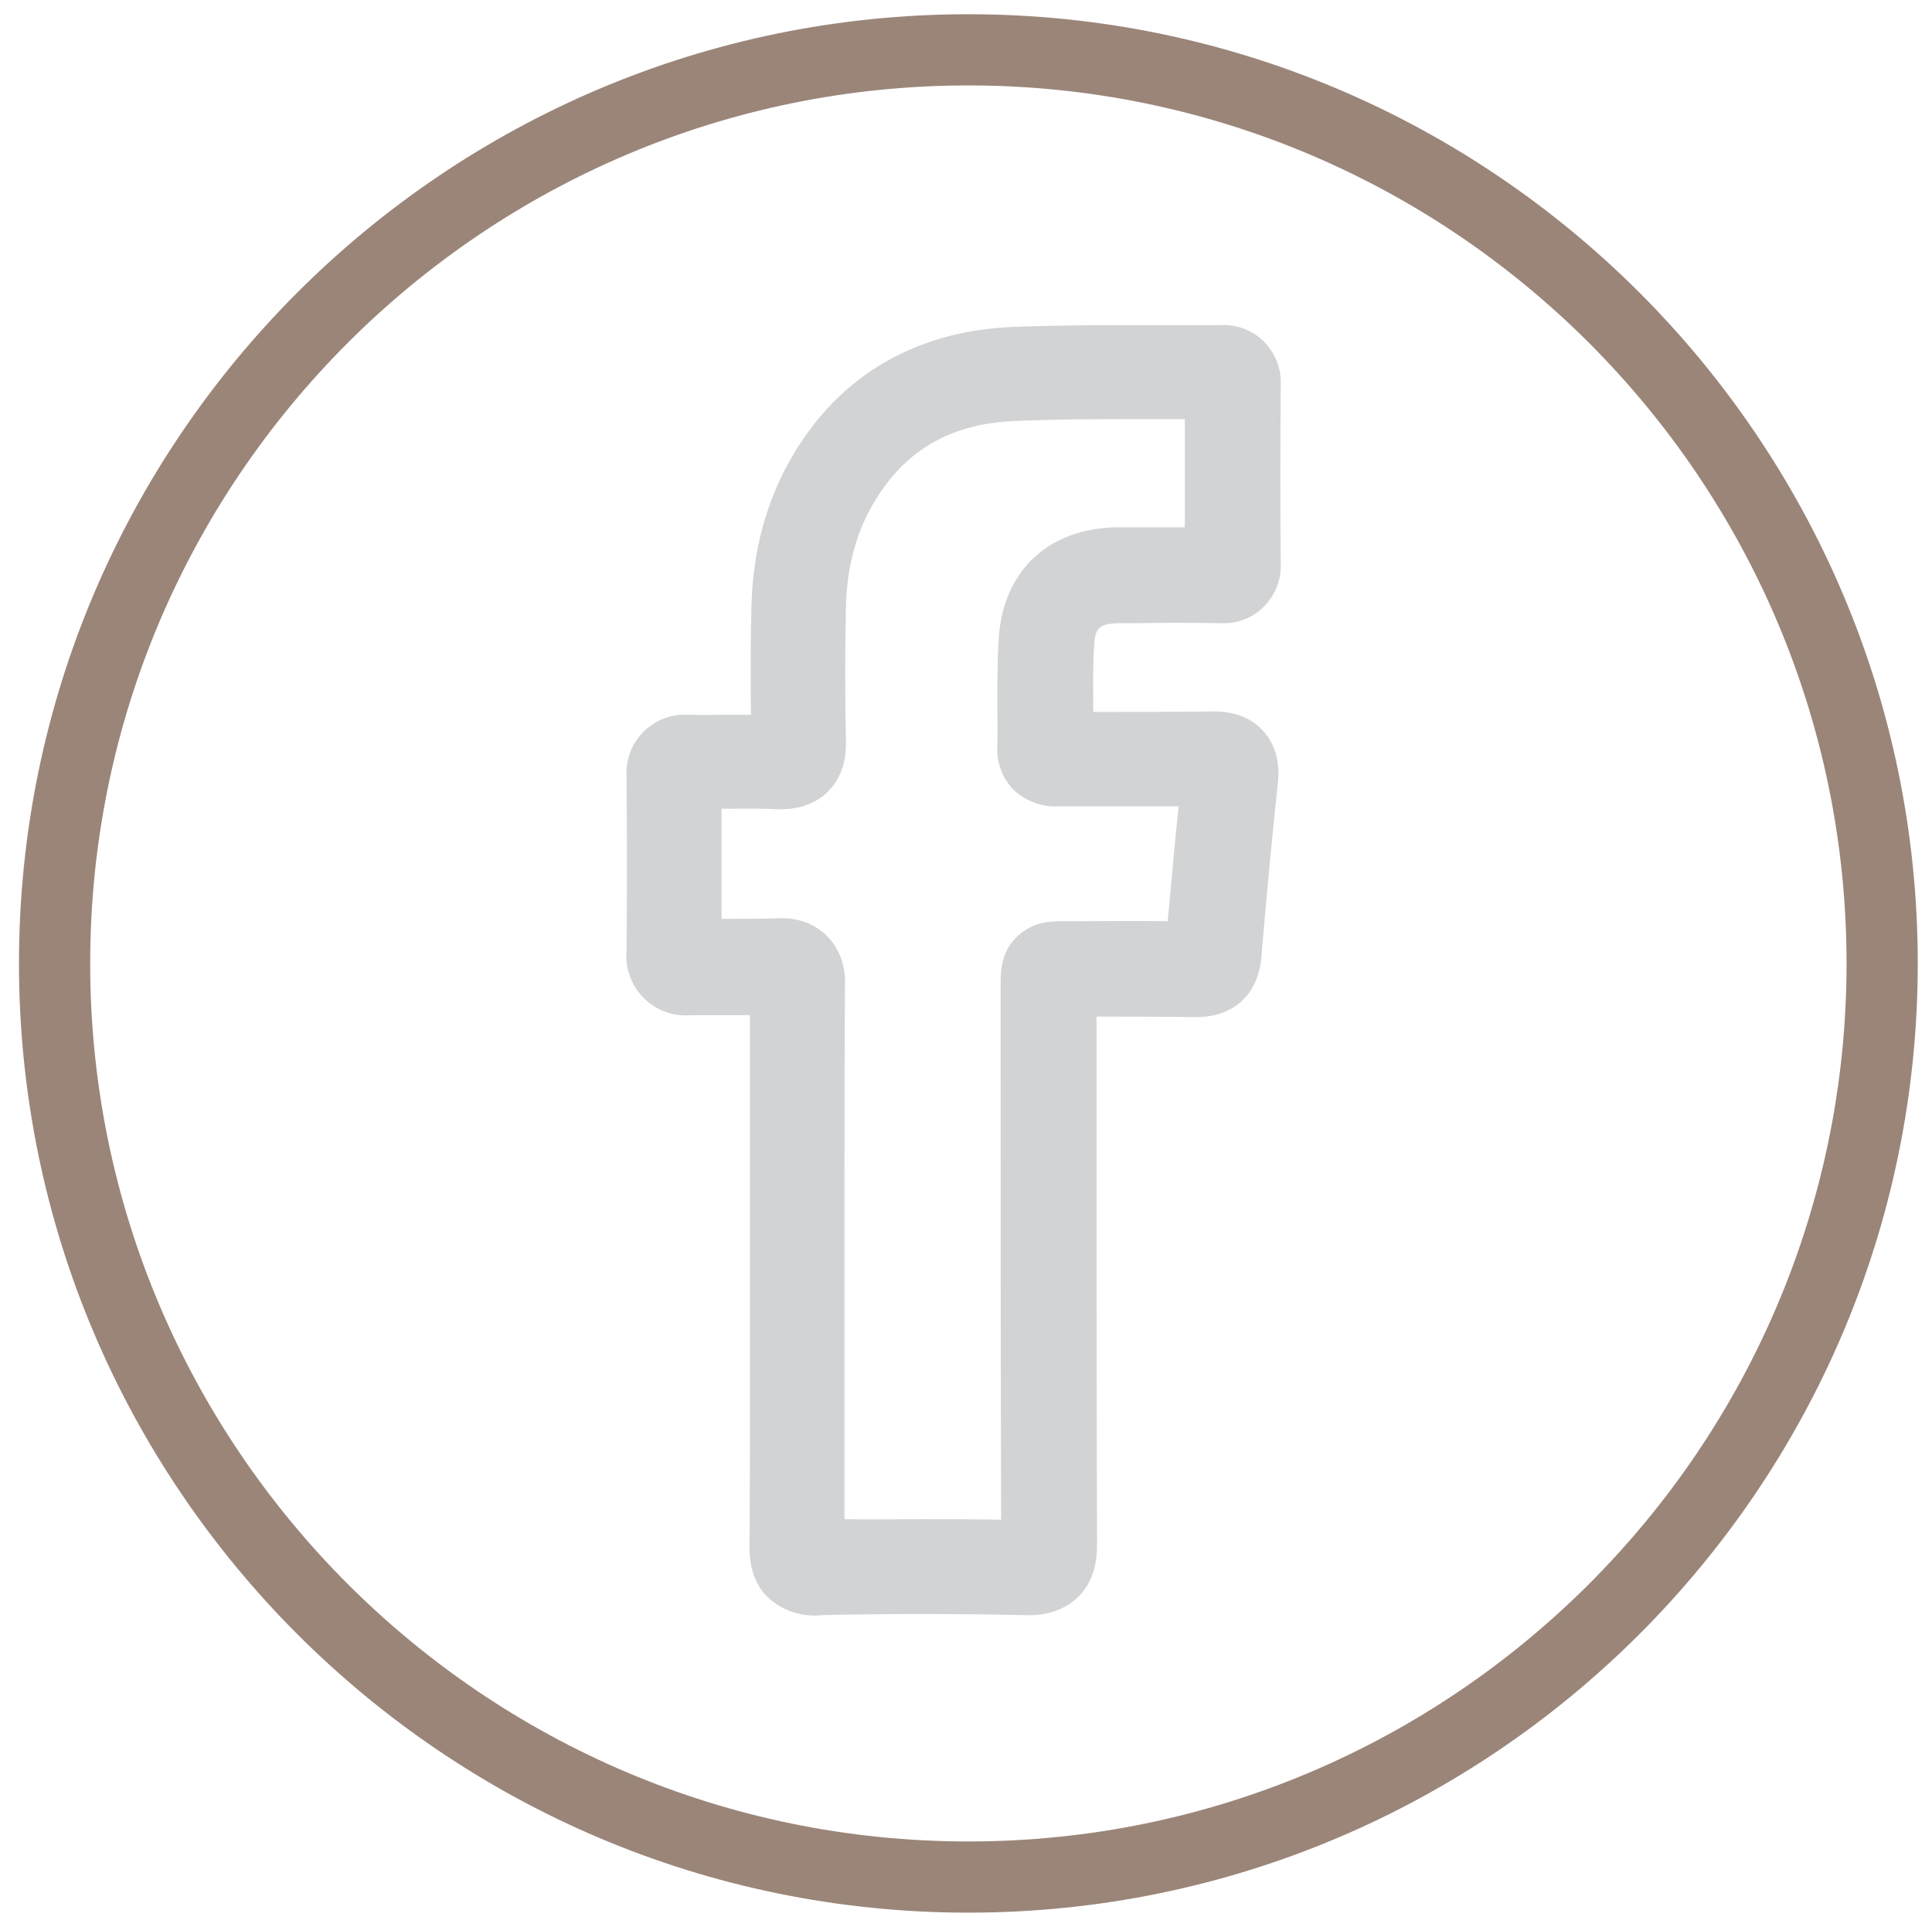
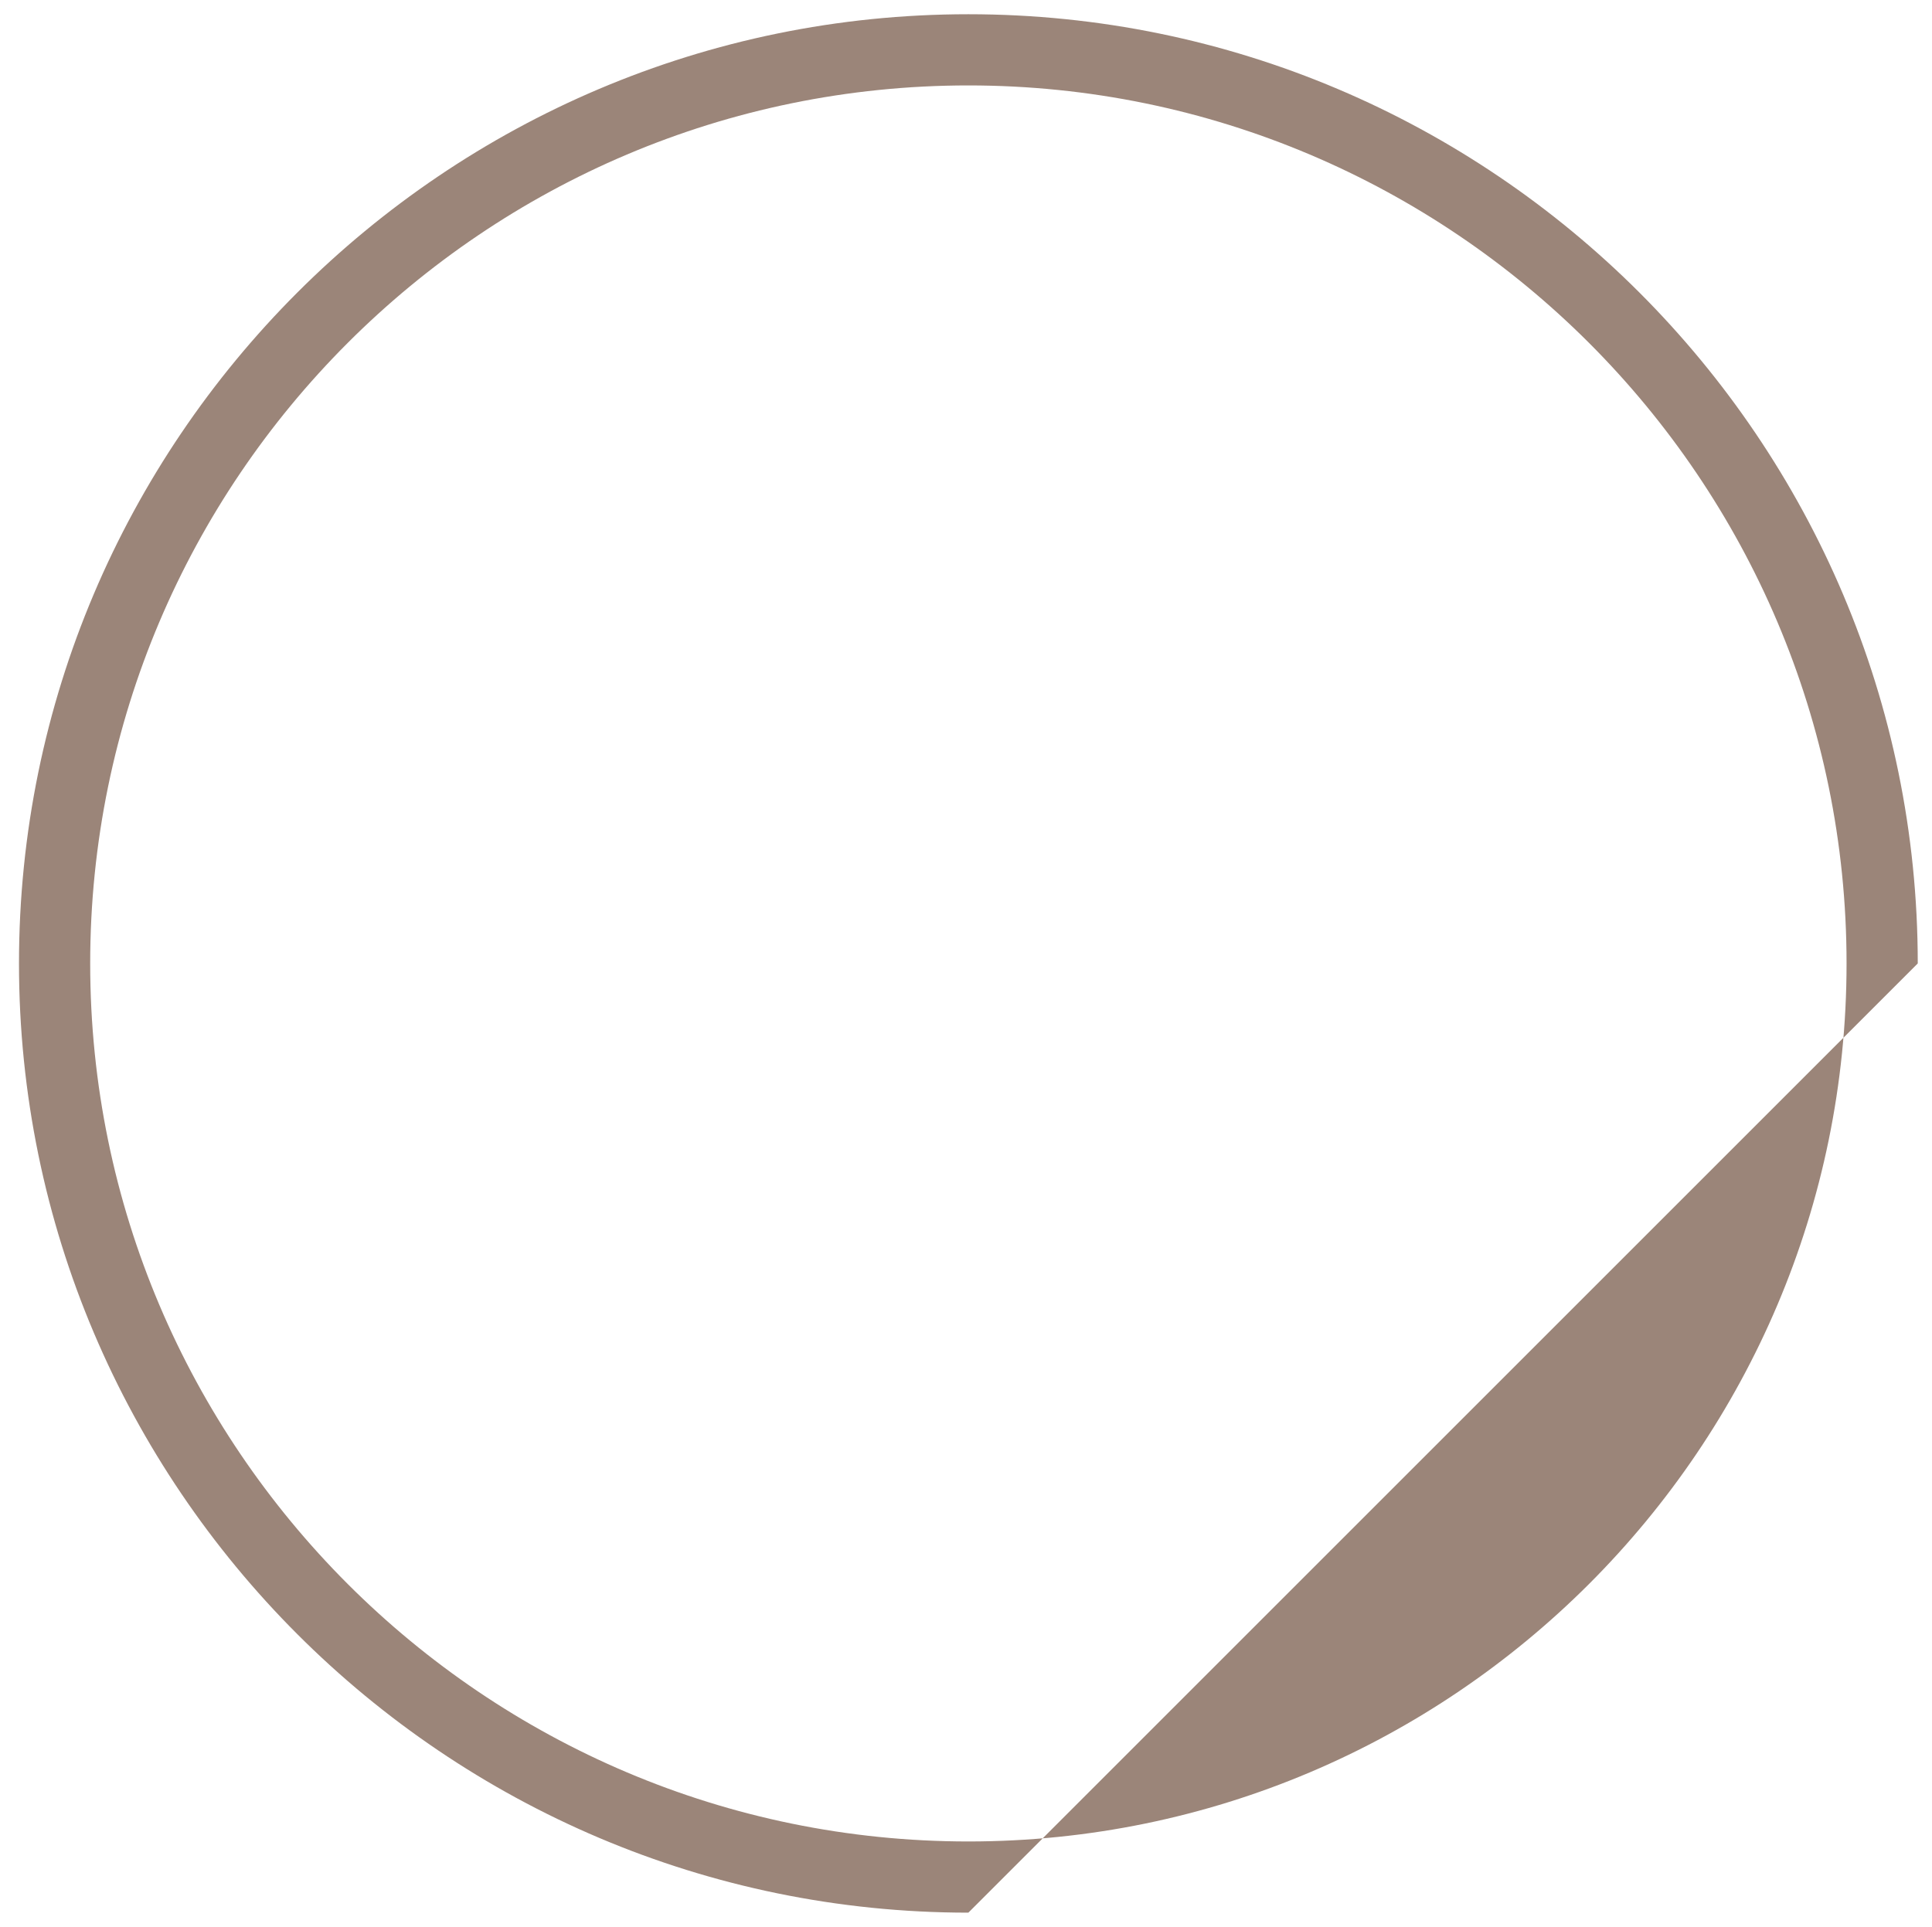
<svg xmlns="http://www.w3.org/2000/svg" version="1.1" id="Layer_1" x="0px" y="0px" viewBox="0 0 407 406" style="enable-background:new 0 0 407 406;" xml:space="preserve">
  <style type="text/css">
	.st0{fill:#9B8579;}
	.st1{fill:#D1D3D4;}
</style>
  <title>Icons</title>
  <g id="Layer_4">
-     <path class="st0" d="M204,403C93.8,403,4,313.3,4,203S93.7,3,204,3s200,89.7,200,200S314.2,403,204,403z M204,18   C102,18,19,101,19,203s83,185,185,185s185-83,185-185S306,18,204,18z" />
-     <path class="st1" d="M172.1,340.4c-3.8,0.1-7.5-1.2-10.3-3.8c-4-3.9-3.9-9-3.9-11.2c0.1-14.5,0.1-29.3,0.1-43.5c0-4.9,0-9.8,0-14.7   c0-5,0-10,0-15.1c0-12.5,0-25.4,0-38.2c-1.5,0-3,0-4.5,0c-2.7,0-5.3,0-7.9,0c-6.9,0.6-12.9-4.4-13.6-11.3c-0.1-0.7-0.1-1.4,0-2.1   c0.1-11.4,0.1-23.4,0-36.7c-0.5-6.8,4.6-12.7,11.4-13.2c0.6,0,1.3,0,1.9,0c2.5,0.1,5,0,7.7,0c1.7,0,3.4,0,5.2,0   c-0.1-7.5-0.1-15.1,0.1-22.7c0.3-14.1,4.4-26.6,12.1-37.1c9.9-13.5,24.6-21.1,42.7-21.9c9.8-0.4,19.7-0.4,29.3-0.4   c4.8,0,9.8,0,14.7,0c3.4-0.2,6.8,1.1,9.2,3.5c2.4,2.5,3.7,5.8,3.5,9.2c-0.1,13.9-0.1,26.1,0,37.2c0.4,6.7-4.6,12.5-11.3,12.9   c-0.6,0-1.1,0-1.7,0c-5.7-0.1-11.5-0.1-17.1,0h-3.7c-4.8,0-5.3,1.4-5.5,4.7c-0.3,4.2-0.2,8.4-0.2,12.9c0,0.4,0,0.8,0,1.1h3.2   c7.2,0,14.5,0,21.8-0.1c1.7,0,7-0.1,10.8,4.1c2.5,2.8,3.6,6.5,3.1,11c-1.2,11-2.3,22.8-3.5,36.9c-0.5,6.1-4.5,12.6-14.2,12.4   c-6.8-0.1-13.5-0.1-20.5-0.1v6.6c0,34.2,0,69.7,0.1,104.5c0,2,0,7.3-4,11.2s-9.3,3.9-11.2,3.8c-14.6-0.3-29-0.3-42.8,0L172.1,340.4   z M177.9,326.1L177.9,326.1z M194.1,320.1c5.5,0,11.1,0,16.8,0.1c-0.1-33.2-0.1-66.9-0.1-99.5v-11.3c0-0.5,0-1,0-1.4   c0-3-0.1-7.2,3.4-10.6s7.5-3.3,10.2-3.3c0.5,0,1.1,0,1.8,0c6.7,0,13.2-0.1,19.8,0c0.8-8.8,1.5-16.8,2.3-24.2c-5.1,0-10.1,0-15.1,0   h-10.1c-3.6,0.2-7-1.1-9.6-3.5c-2.4-2.5-3.6-5.8-3.4-9.2c0.1-2.7,0-5.5,0-8.4c0-4.6,0-9.4,0.3-14.3c0.9-14.4,10.7-23.4,25.4-23.4   h3.7c3.3,0,6.7,0,10.1,0c0-7.1,0-14.6,0-22.8h-7.4c-9.3,0-19,0-28.4,0.4c-12.1,0.5-21,5-27.4,13.7c-5.3,7.2-8,15.6-8.2,25.7   c-0.2,9.3-0.2,18.6,0,27.7c0,2,0.2,7.1-3.9,11.1c-2.7,2.6-6.4,3.8-10.9,3.6c-3.3-0.2-6.7-0.1-10.3-0.1H152c0,8.1,0,15.8,0,23.2h1.6   c3.4,0,6.6,0,9.8-0.1c1.7-0.1,6.7-0.3,10.7,3.6s4,9,3.9,10.7c-0.1,14.6-0.1,29.6-0.1,44c0,5,0,10.1,0,15.1c0,4.9,0,9.8,0,14.7   c0,12.6,0,25.6,0,38.5C183.3,320.2,188.6,320.1,194.1,320.1L194.1,320.1z" />
+     <path class="st0" d="M204,403C93.8,403,4,313.3,4,203S93.7,3,204,3s200,89.7,200,200z M204,18   C102,18,19,101,19,203s83,185,185,185s185-83,185-185S306,18,204,18z" />
  </g>
</svg>